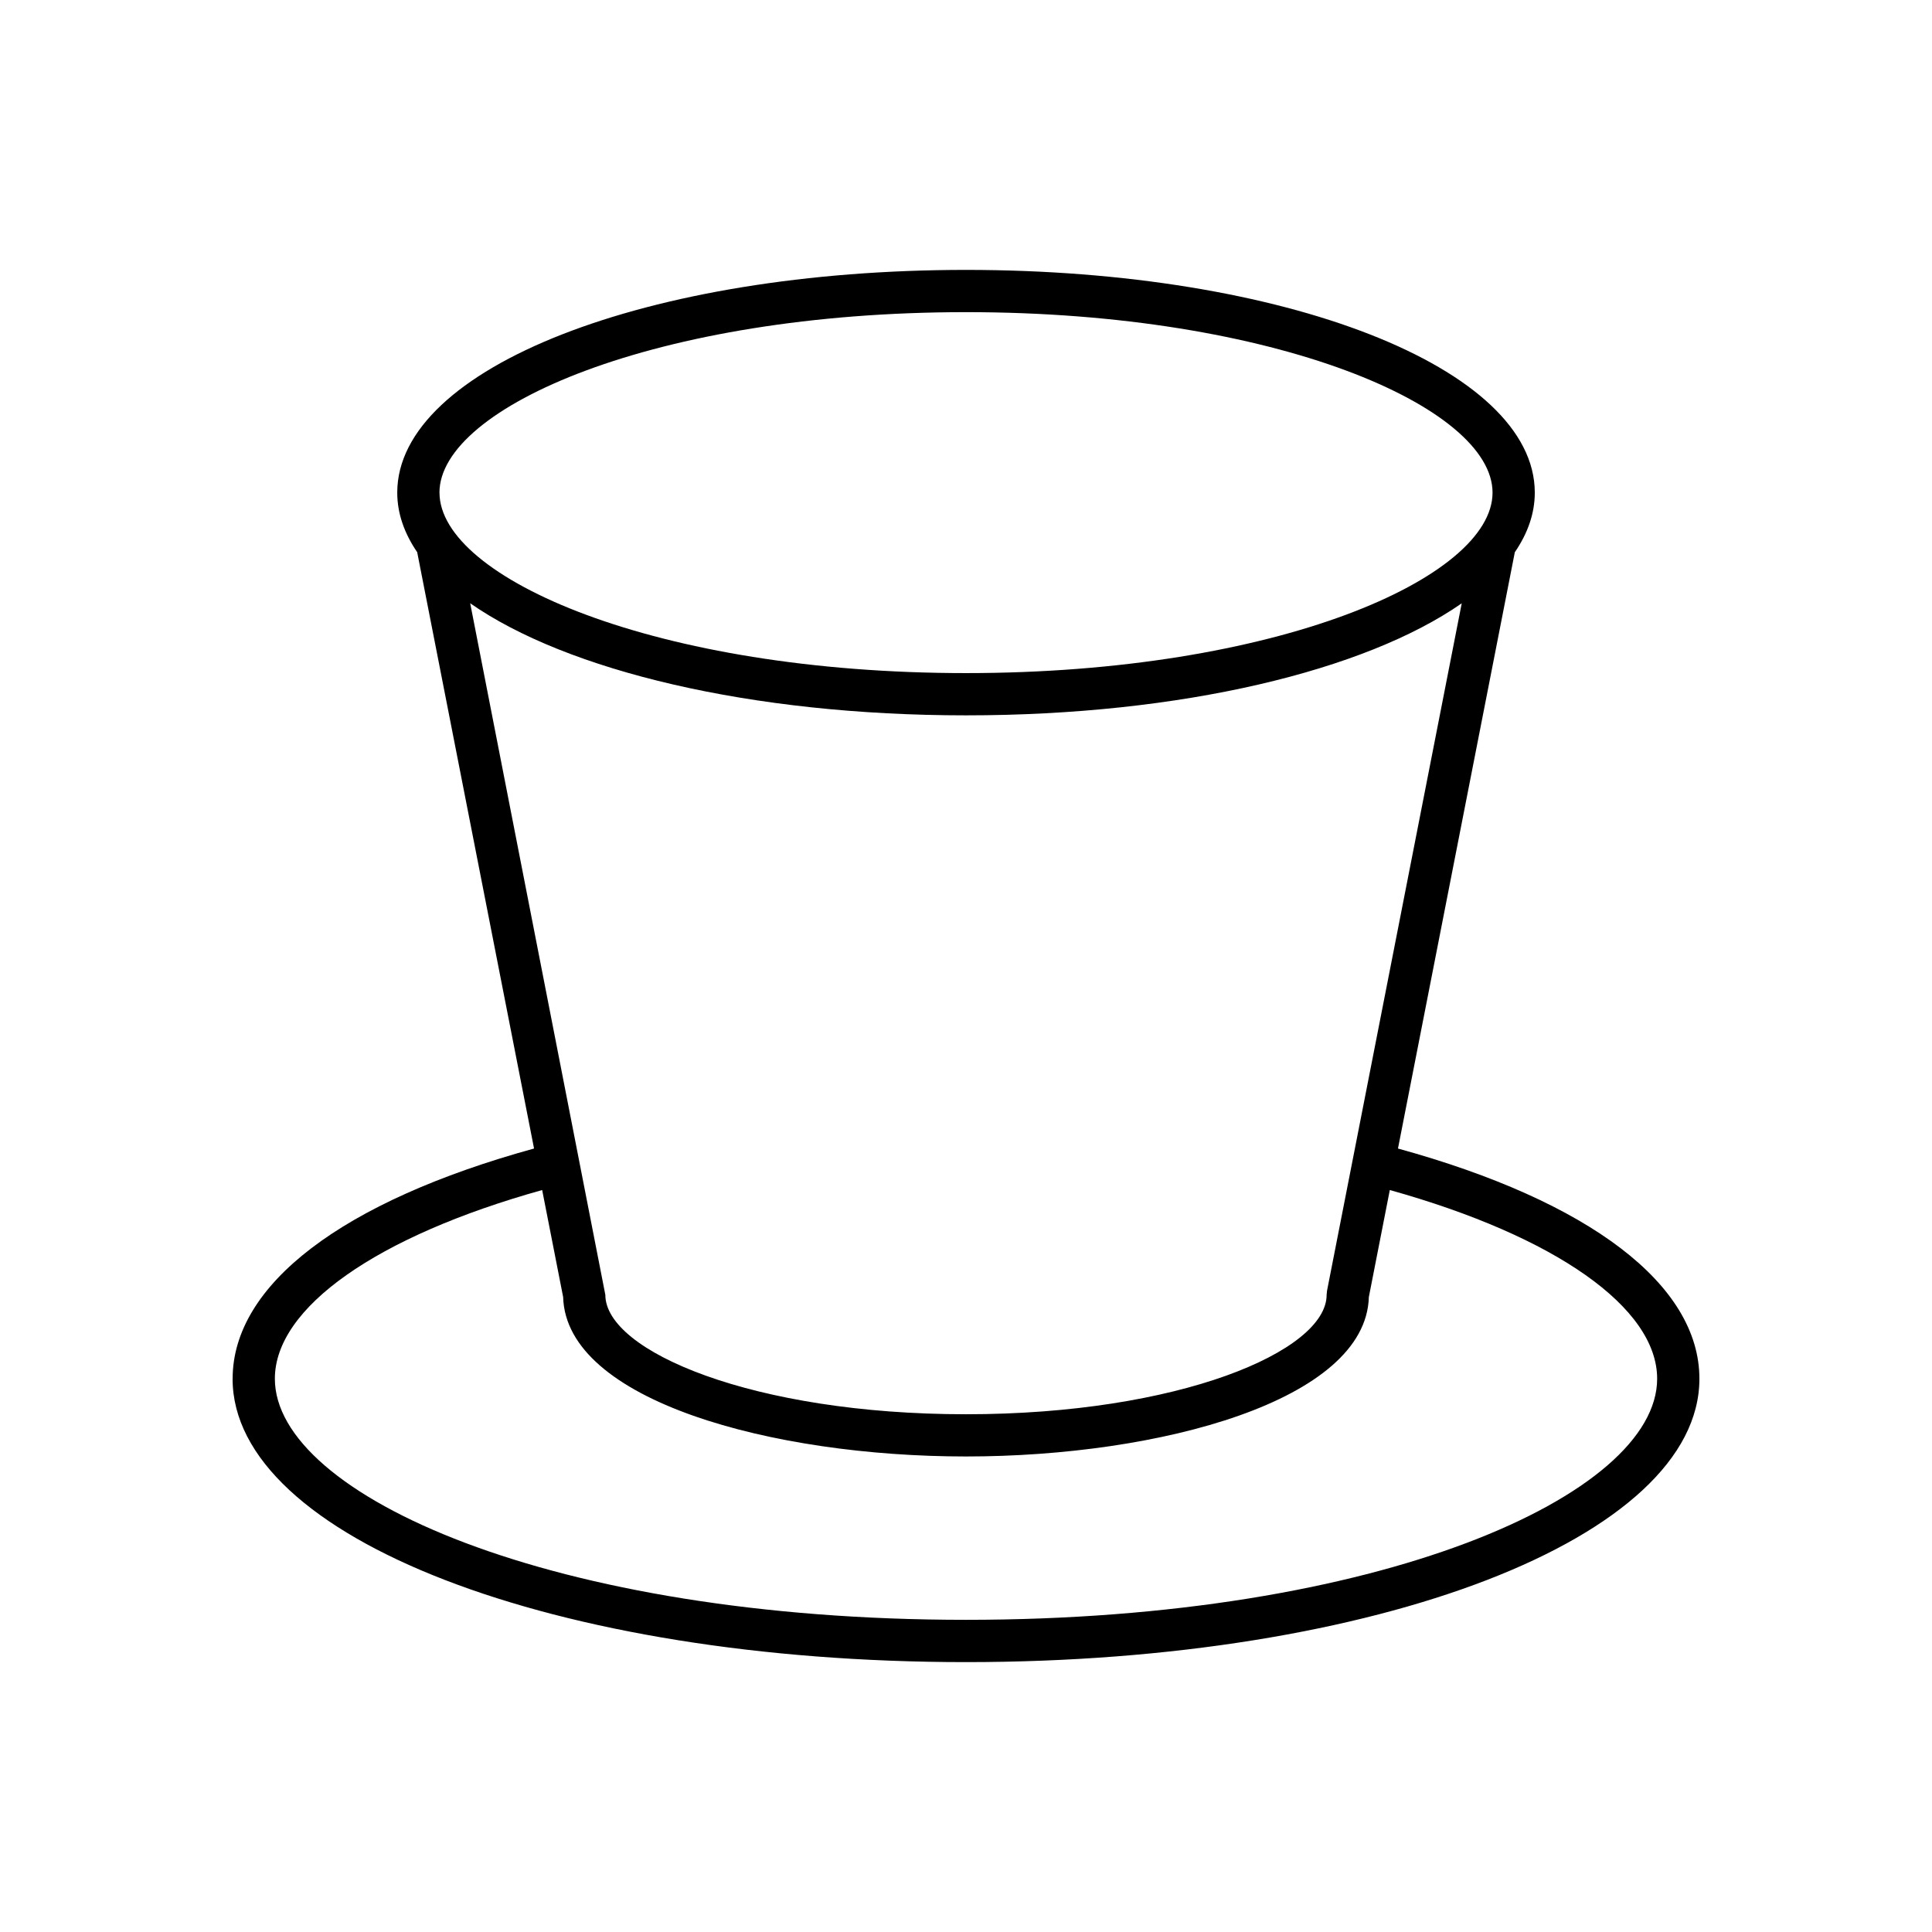
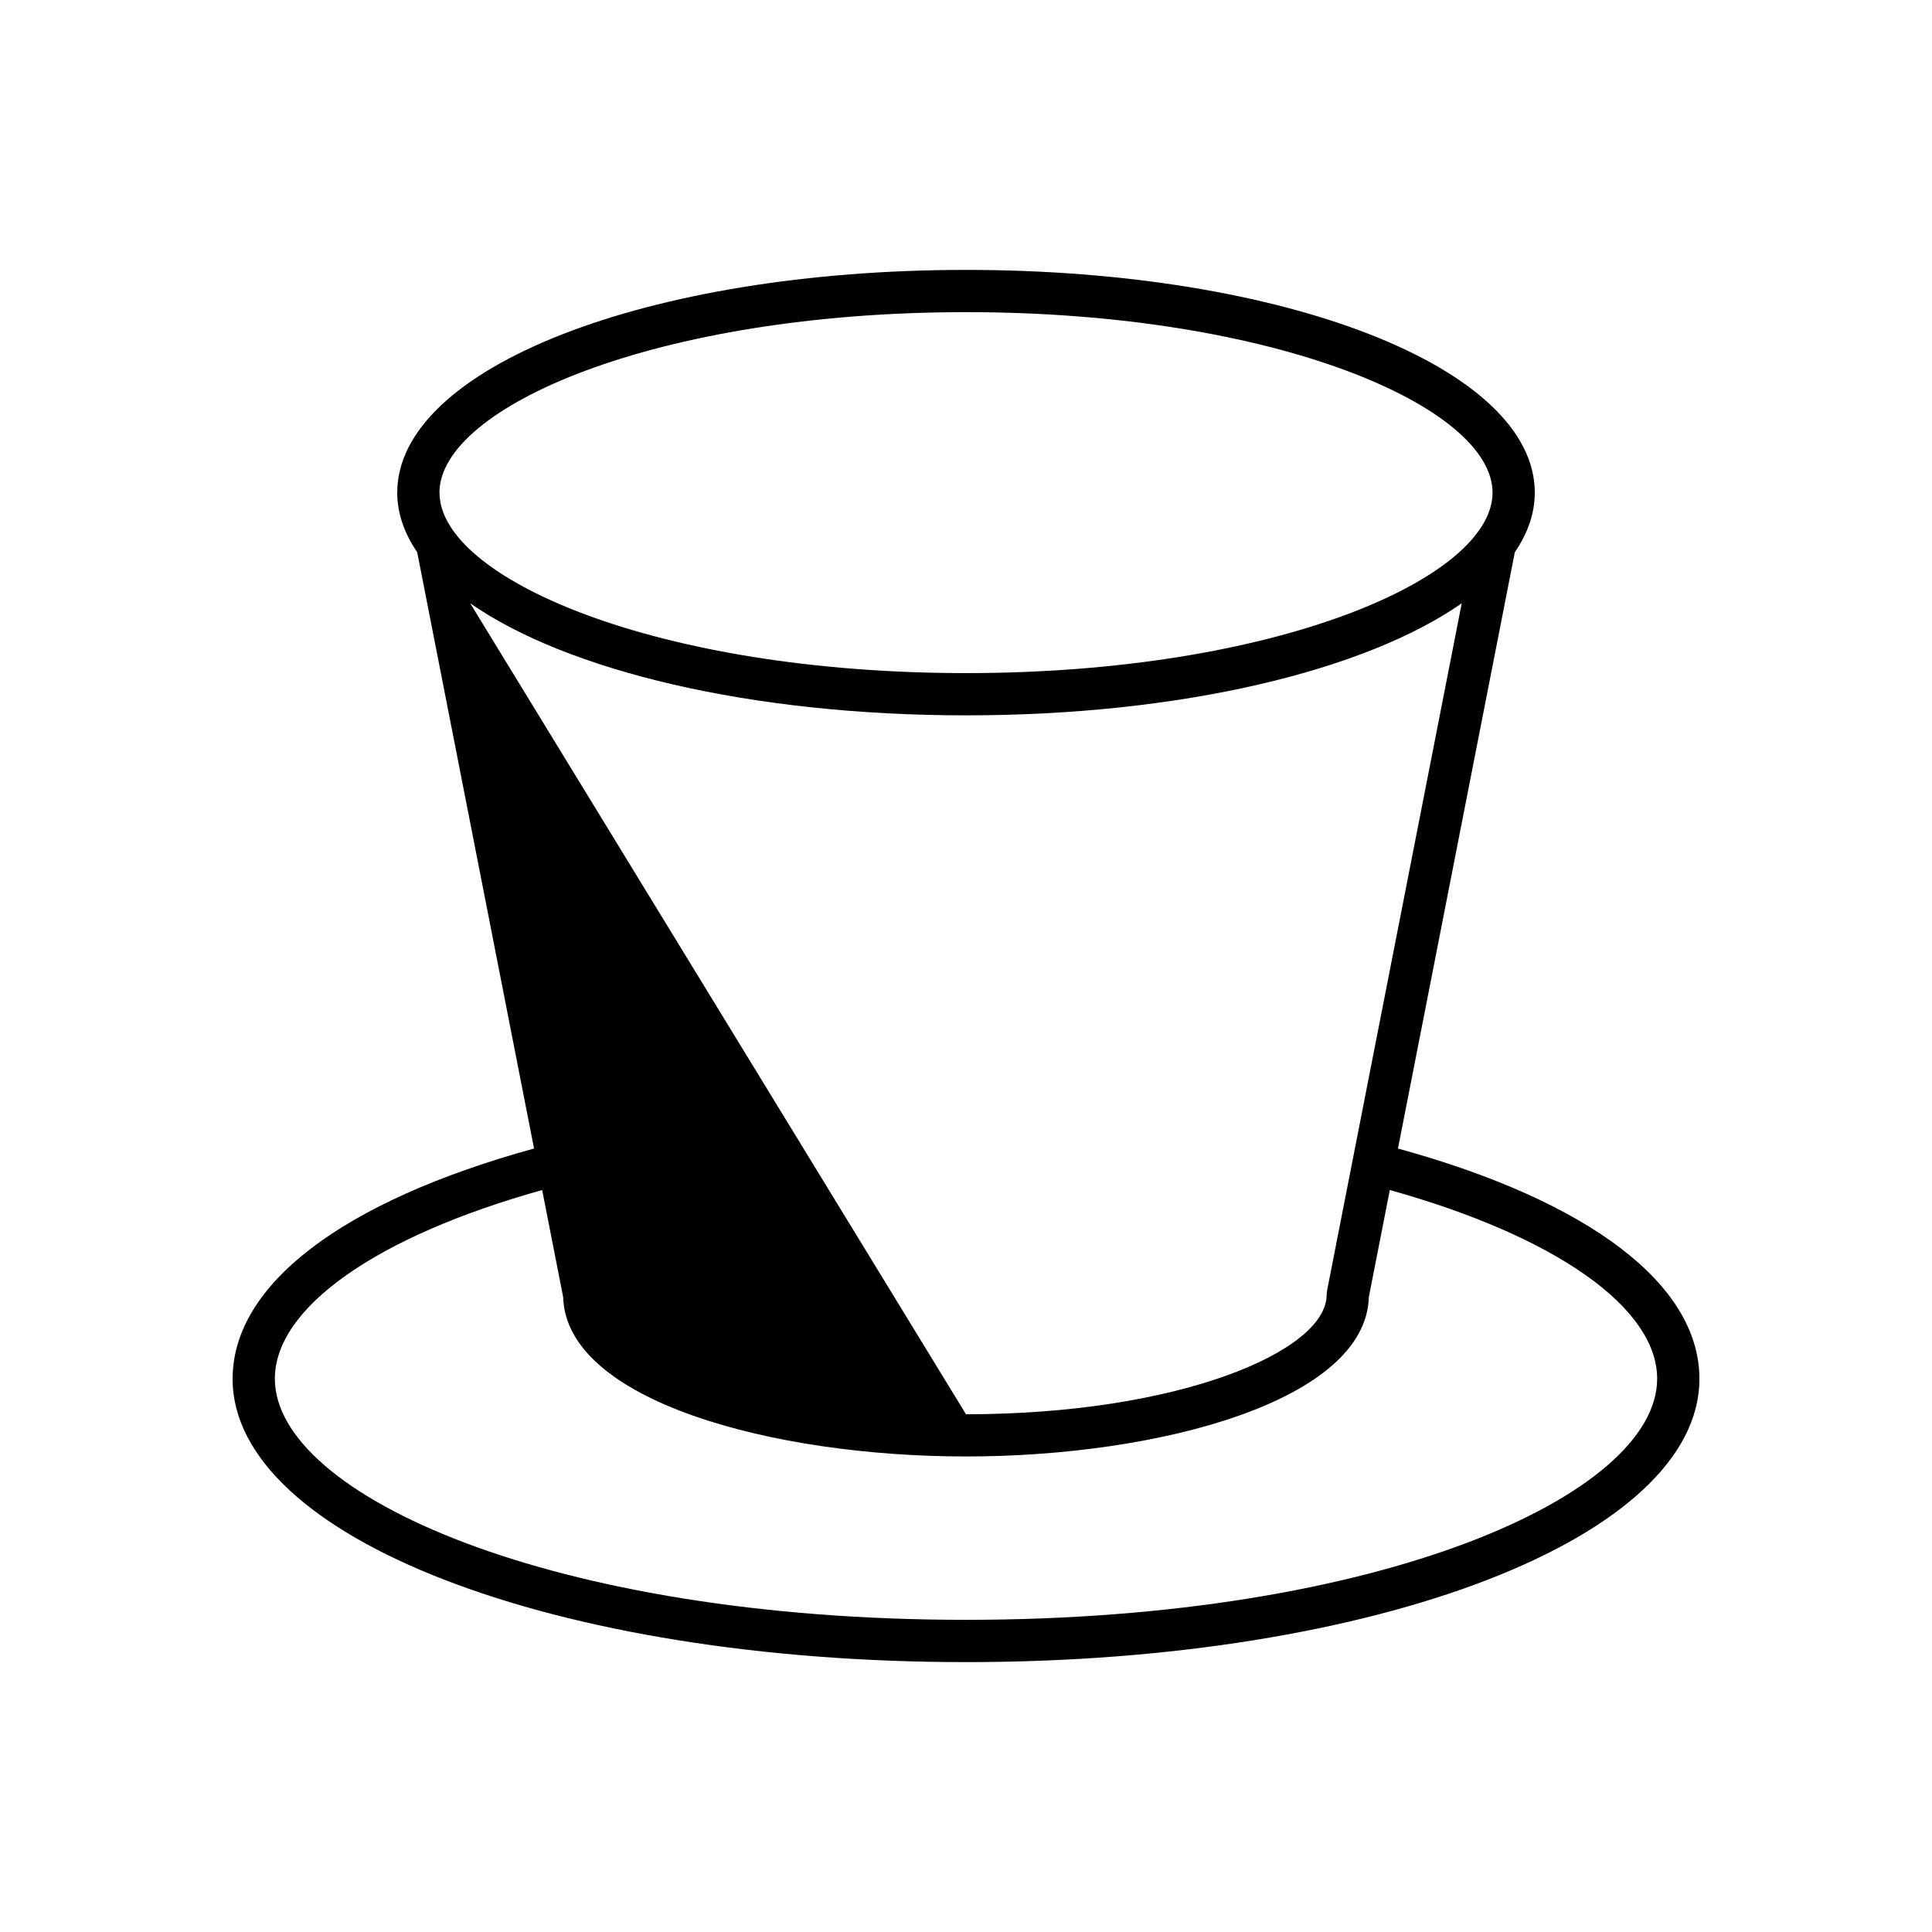
<svg xmlns="http://www.w3.org/2000/svg" fill="#000000" width="800px" height="800px" version="1.1" viewBox="144 144 512 512">
-   <path d="m205.64 509.39c0 42.105 85.371 75.086 194.36 75.086 108.98 0 194.36-32.98 194.36-75.086 0-24.945-29.07-47.027-79.883-61.02l30.965-158.02c3.43-5.016 5.293-10.305 5.293-15.801 0-33.094-66.211-59.023-150.73-59.023s-150.73 25.93-150.73 59.023c0 5.492 1.859 10.777 5.285 15.789l30.969 158.03c-50.809 13.992-79.879 36.078-79.879 61.02zm54.82-234.84c0-22.621 57.305-47.828 139.54-47.828 82.234 0 139.54 25.207 139.54 47.828 0.004 22.621-57.301 47.828-139.53 47.828-82.234 0-139.54-25.207-139.54-47.828zm8.145 29.32c25.625 17.867 74.316 29.703 131.39 29.703 57.066 0 105.75-11.828 131.38-29.691l-35.699 182.19-0.105 1.078c0 14.969-39.25 31.641-95.574 31.641s-95.574-16.672-95.574-31.641zm19.074 155.5 5.559 28.355c0.762 27.449 55.363 42.254 106.76 42.254 51.395 0 106-14.805 106.76-42.254l5.555-28.355c43.836 12.234 70.848 31.156 70.848 50.008 0 30.855-73.602 63.891-183.16 63.891s-183.16-33.035-183.16-63.891c0-18.844 27.008-37.77 70.844-50.008z" />
+   <path d="m205.64 509.39c0 42.105 85.371 75.086 194.36 75.086 108.98 0 194.36-32.98 194.36-75.086 0-24.945-29.07-47.027-79.883-61.02l30.965-158.02c3.43-5.016 5.293-10.305 5.293-15.801 0-33.094-66.211-59.023-150.73-59.023s-150.73 25.93-150.73 59.023c0 5.492 1.859 10.777 5.285 15.789l30.969 158.03c-50.809 13.992-79.879 36.078-79.879 61.02zm54.82-234.84c0-22.621 57.305-47.828 139.54-47.828 82.234 0 139.54 25.207 139.54 47.828 0.004 22.621-57.301 47.828-139.53 47.828-82.234 0-139.54-25.207-139.54-47.828zm8.145 29.32c25.625 17.867 74.316 29.703 131.39 29.703 57.066 0 105.75-11.828 131.38-29.691l-35.699 182.19-0.105 1.078c0 14.969-39.25 31.641-95.574 31.641zm19.074 155.5 5.559 28.355c0.762 27.449 55.363 42.254 106.76 42.254 51.395 0 106-14.805 106.76-42.254l5.555-28.355c43.836 12.234 70.848 31.156 70.848 50.008 0 30.855-73.602 63.891-183.16 63.891s-183.16-33.035-183.16-63.891c0-18.844 27.008-37.77 70.844-50.008z" />
</svg>